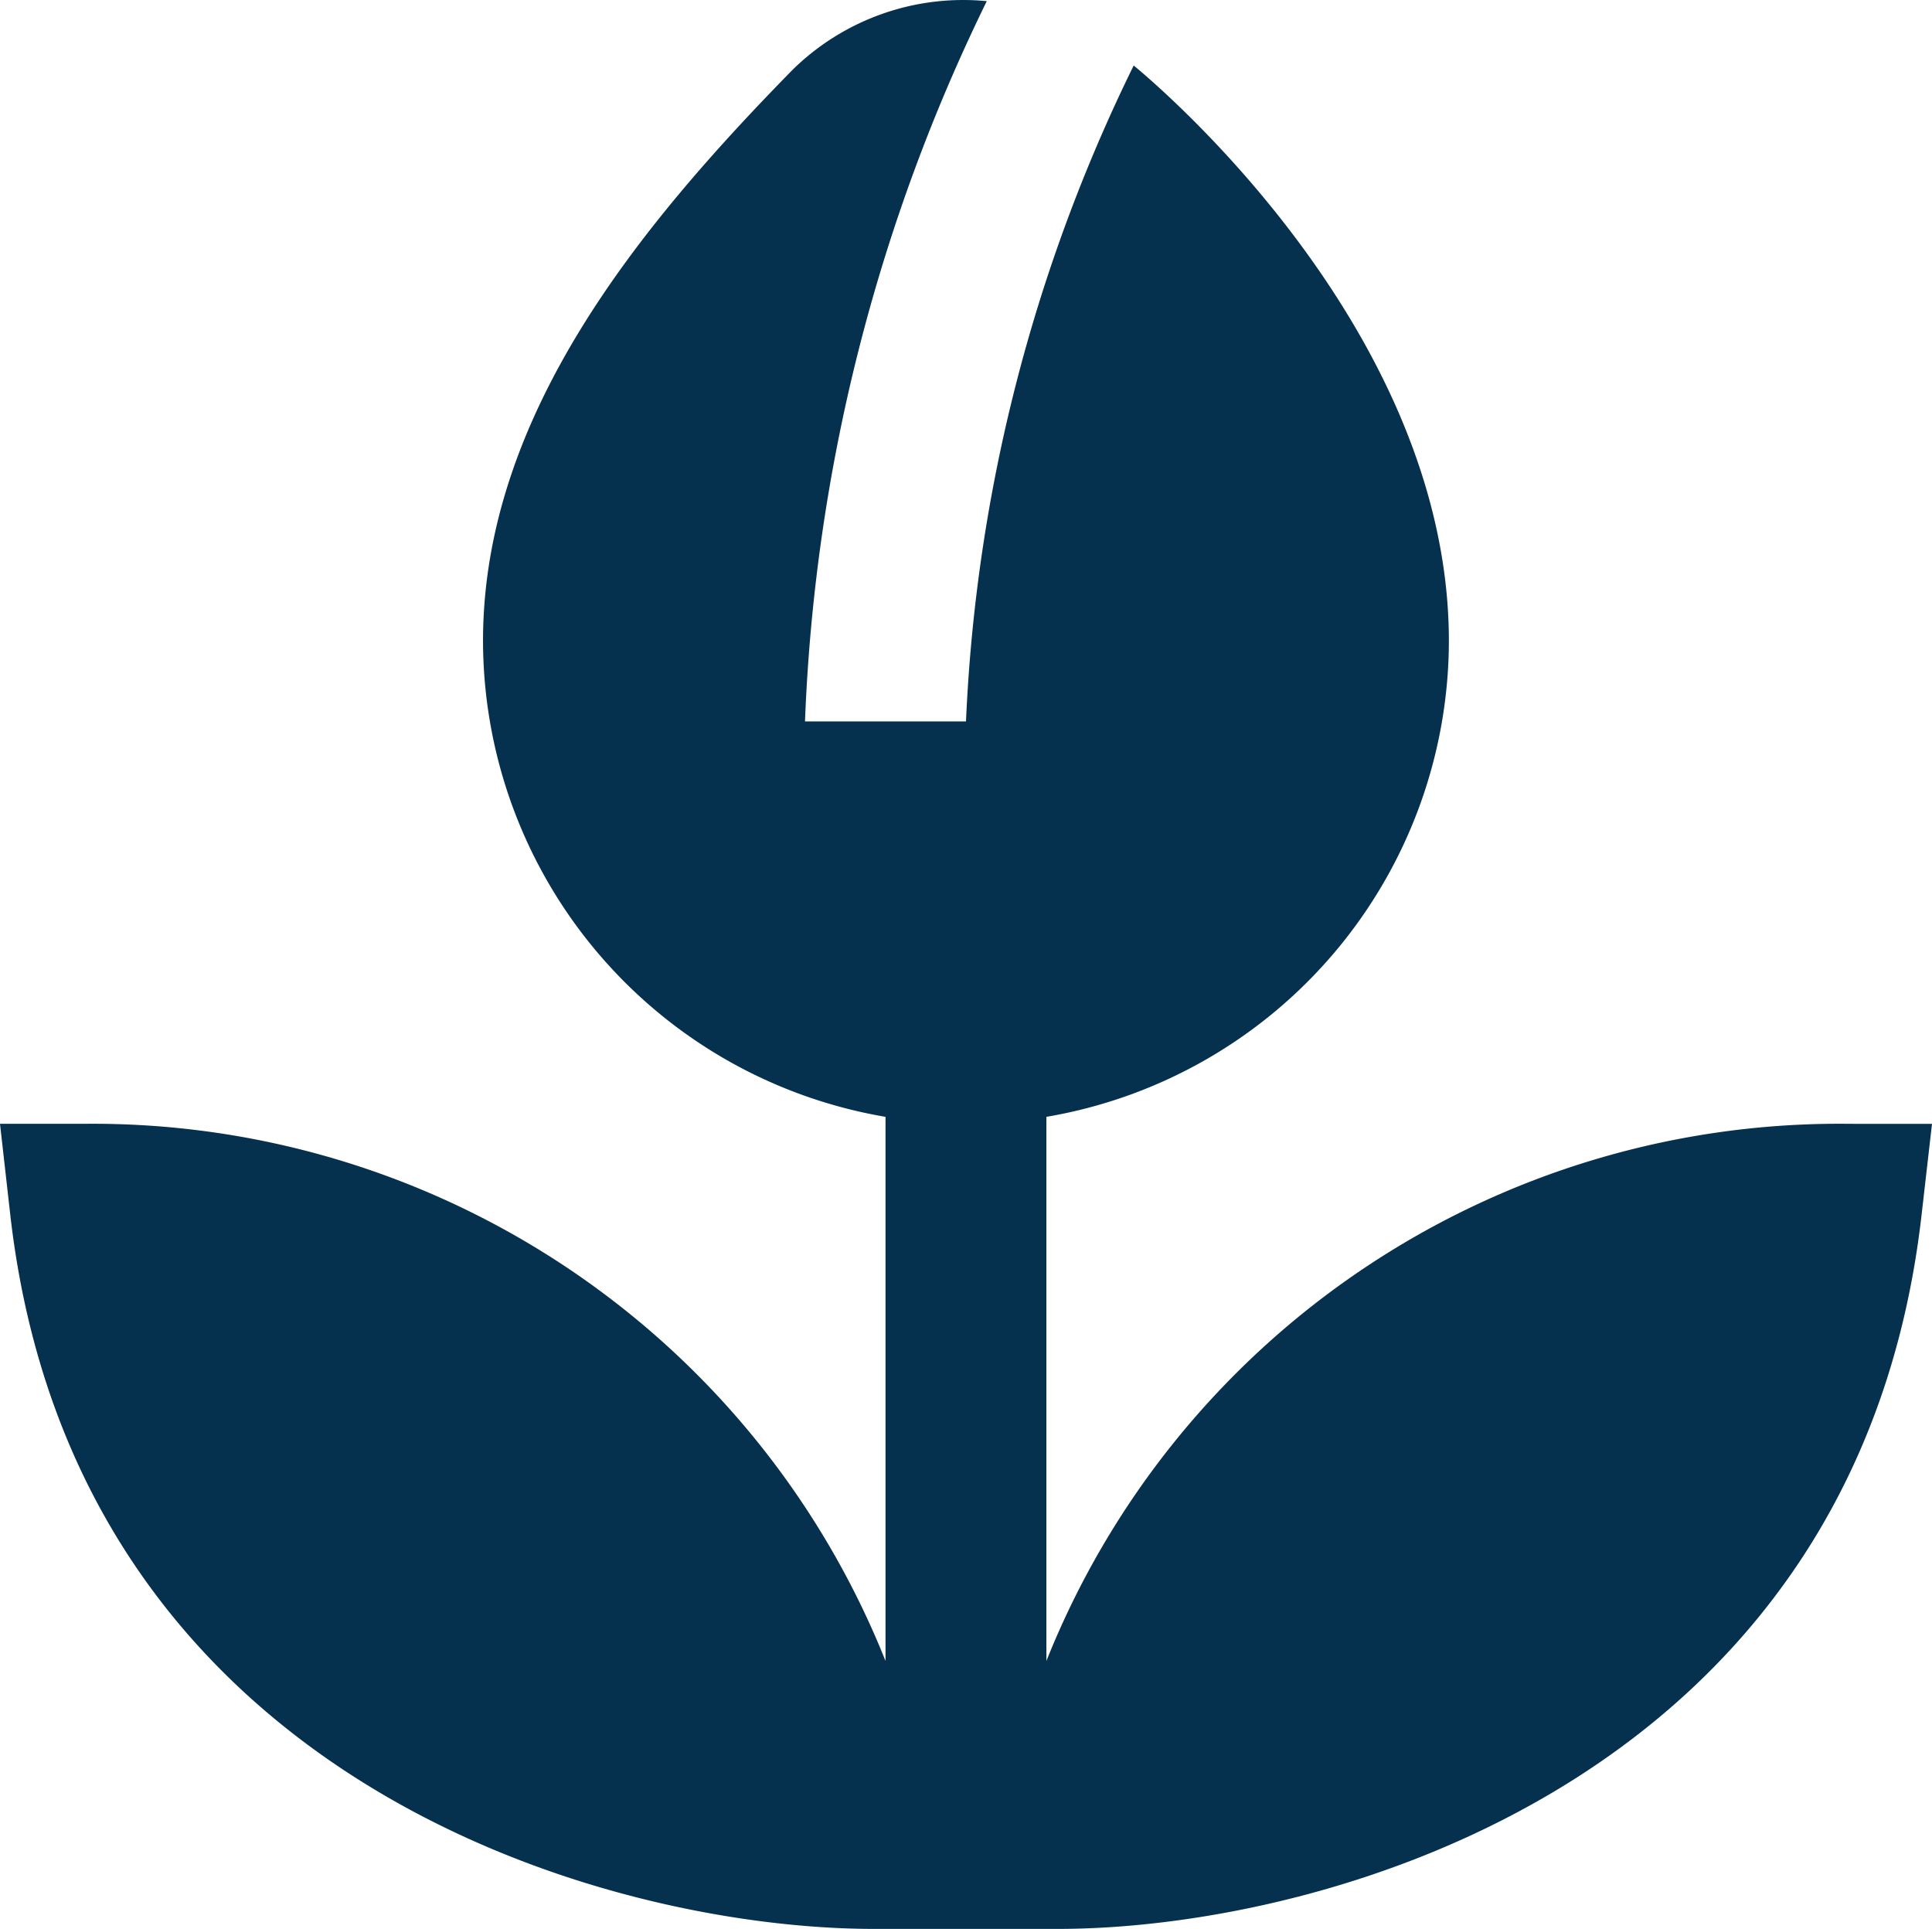
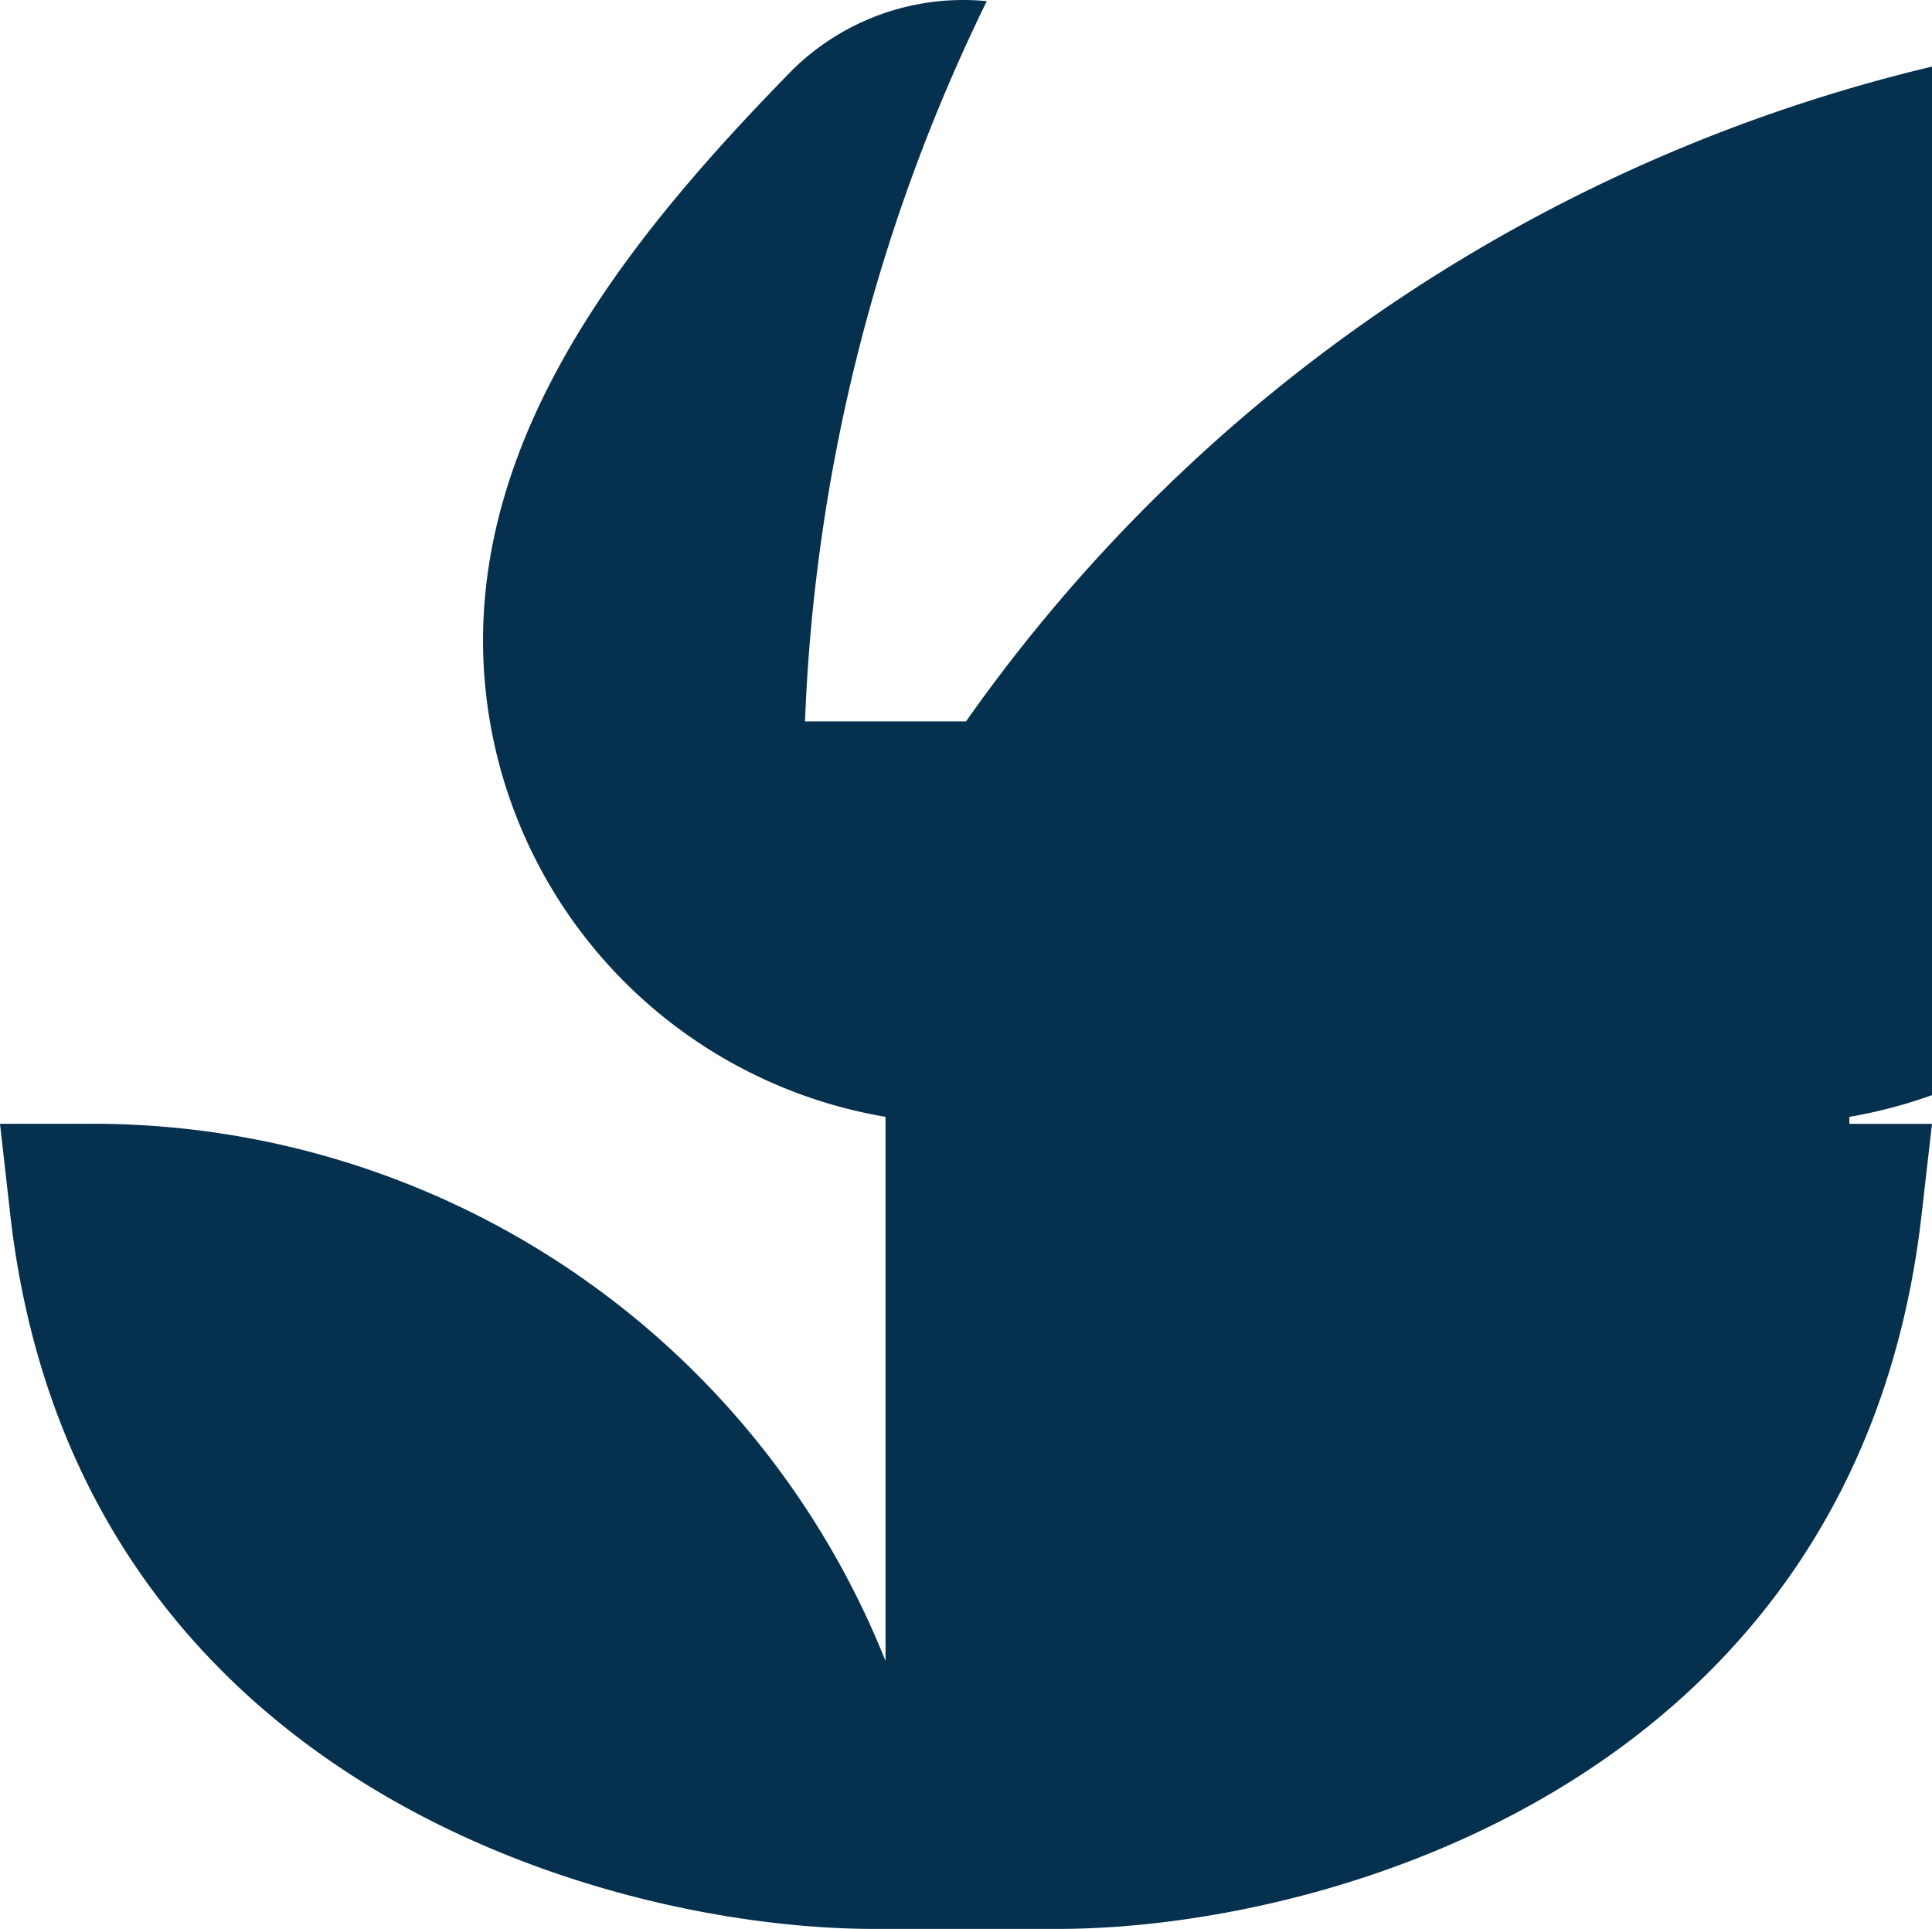
<svg xmlns="http://www.w3.org/2000/svg" width="40.066" height="40" viewBox="0 0 40.066 40">
-   <path id="fleur-tulipe" d="M38.352,23.345A17.7,17.7,0,0,0,21.7,34.484V23.2a10.027,10.027,0,0,0,8.347-9.866c0-6.678-6.5-11.9-6.536-11.936A34.177,34.177,0,0,0,20.033,15H16.694A37.188,37.188,0,0,1,20.464.064a5.048,5.048,0,0,0-4.03,1.426c-3.174,3.239-6.417,7.177-6.417,11.84A10.027,10.027,0,0,0,18.364,23.2V34.484A17.7,17.7,0,0,0,1.715,23.345H0l.212,1.876C1.541,36.943,12.521,40.04,18.13,40.04h3.806c5.618,0,16.587-3.1,17.915-14.818l.215-1.876Z" transform="translate(0 -0.04)" fill="#05304e" />
+   <path id="fleur-tulipe" d="M38.352,23.345V23.2a10.027,10.027,0,0,0,8.347-9.866c0-6.678-6.5-11.9-6.536-11.936A34.177,34.177,0,0,0,20.033,15H16.694A37.188,37.188,0,0,1,20.464.064a5.048,5.048,0,0,0-4.03,1.426c-3.174,3.239-6.417,7.177-6.417,11.84A10.027,10.027,0,0,0,18.364,23.2V34.484A17.7,17.7,0,0,0,1.715,23.345H0l.212,1.876C1.541,36.943,12.521,40.04,18.13,40.04h3.806c5.618,0,16.587-3.1,17.915-14.818l.215-1.876Z" transform="translate(0 -0.04)" fill="#05304e" />
</svg>